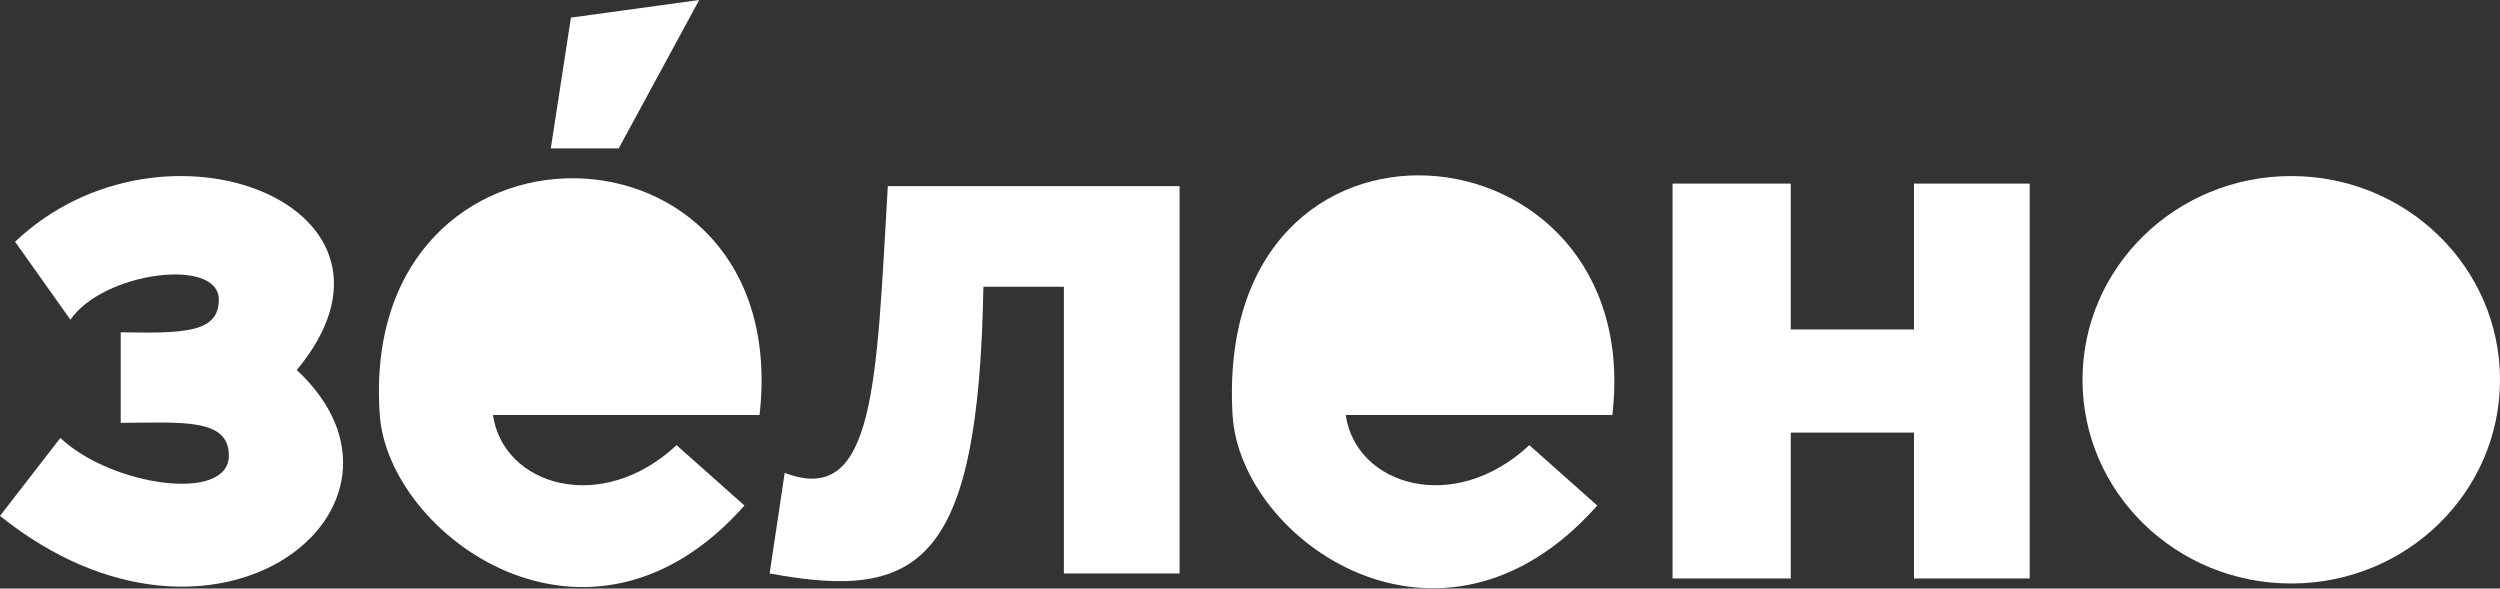
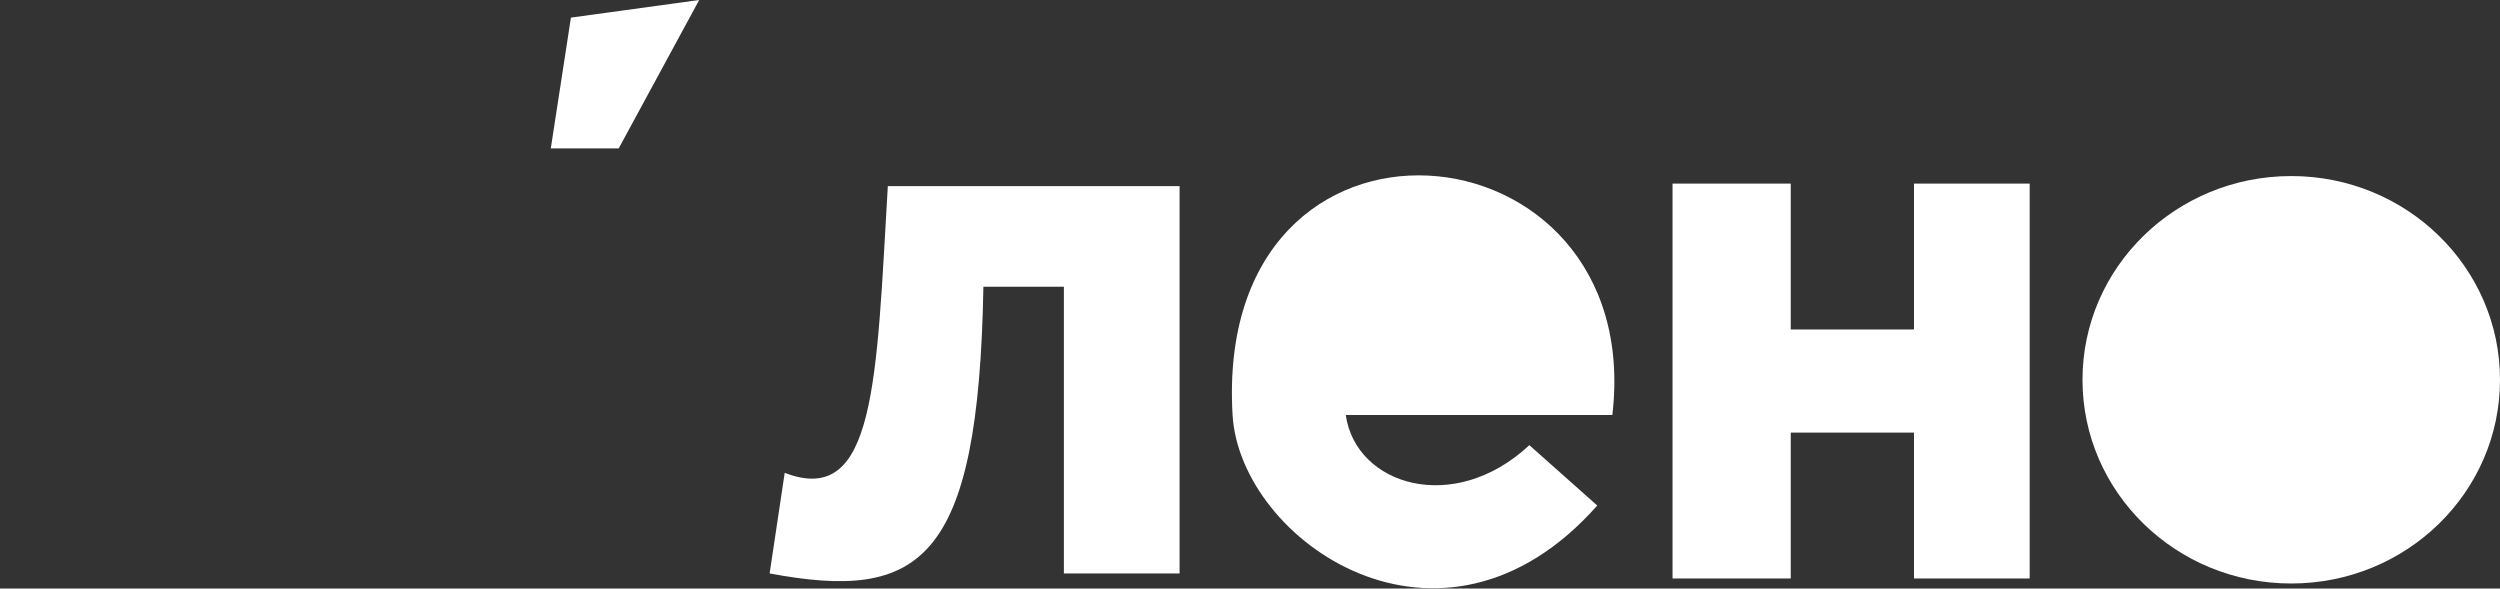
<svg xmlns="http://www.w3.org/2000/svg" width="497" height="117" viewBox="0 0 497 117" fill="none">
  <rect x="0" y="0" width="497" height="117" fill="#333333" stroke="none" />
  <path d="M123 29.5H109.5L113.5 3.5L139 0L123 29.5Z" fill="white" />
-   <path d="M151 82.5H98C100 96.5 119.5 102.5 134.5 88.5L148 100.5C117 135.5 77.196 106.44 75.5 82.5C71 19 158 20.5 151 82.5Z" fill="white" />
  <path d="M320.535 82.5H267.535C269.535 96.5 289.035 102.5 304.035 88.5L317.535 100.5C286.535 135.5 246.499 107.5 245.035 82.5C241.086 15.086 327.5 23 320.535 82.5Z" fill="white" />
-   <path d="M14 63.561L3 48.061C32.5 20.061 86 41.061 59 73.561C88 100.561 43 137.061 0 102.561L12 87.061C22 96.561 45.5 100.06 45.5 90.561C45.5 83.06 36.111 84.011 24 84.061V66.061C36.907 66.311 43.5 66.061 43.5 59.561C43.5 51.061 20.5 54.061 14 63.561Z" fill="white" />
  <path d="M153 114L156 94C174.067 100.957 174.216 75.878 176.5 37H234.5V114H211.5V57H195.5C194.524 112.047 182.853 119.562 153 114Z" fill="white" />
  <ellipse cx="455.5" cy="75.5" rx="41.5" ry="40.5" fill="white" />
  <path d="M356 36.5H332.5V115H356V86H380.5V115H403.5V36.5H380.5V65.5H356V36.5Z" fill="white" />
</svg>